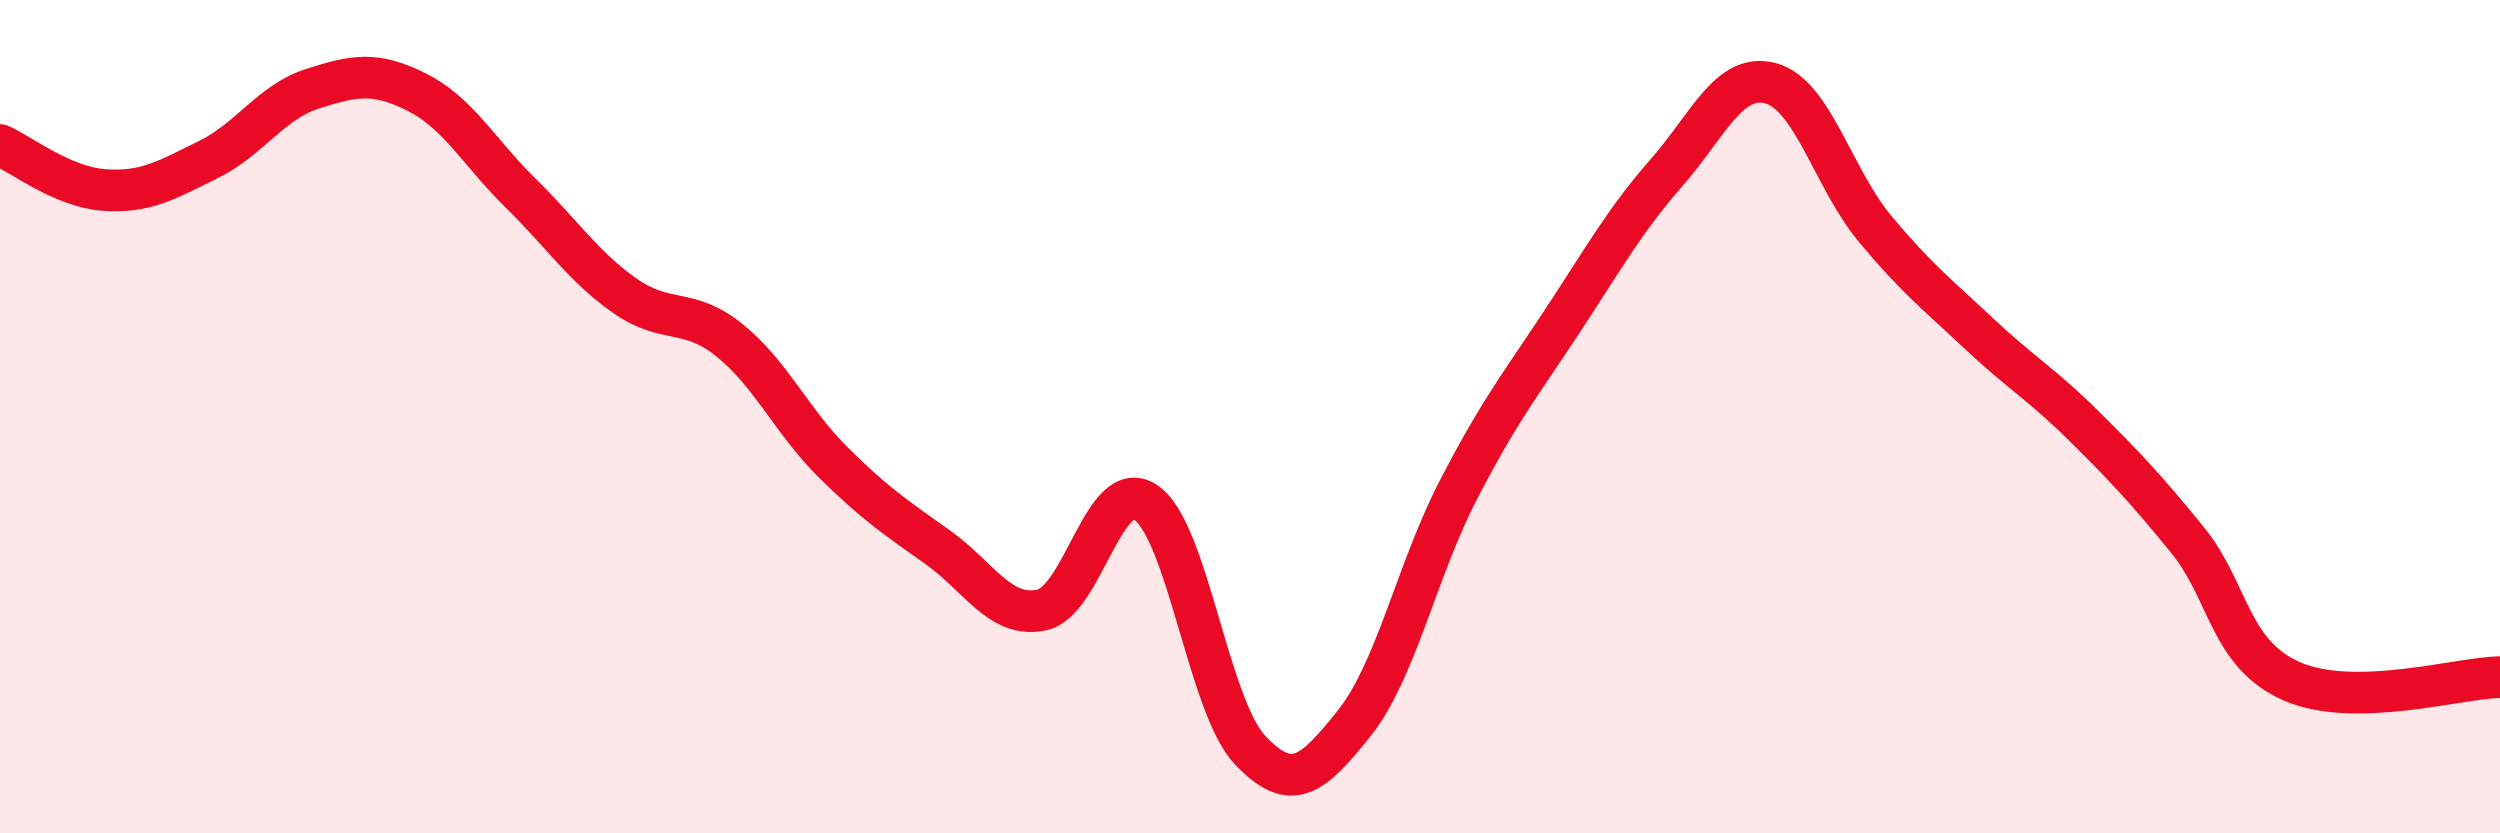
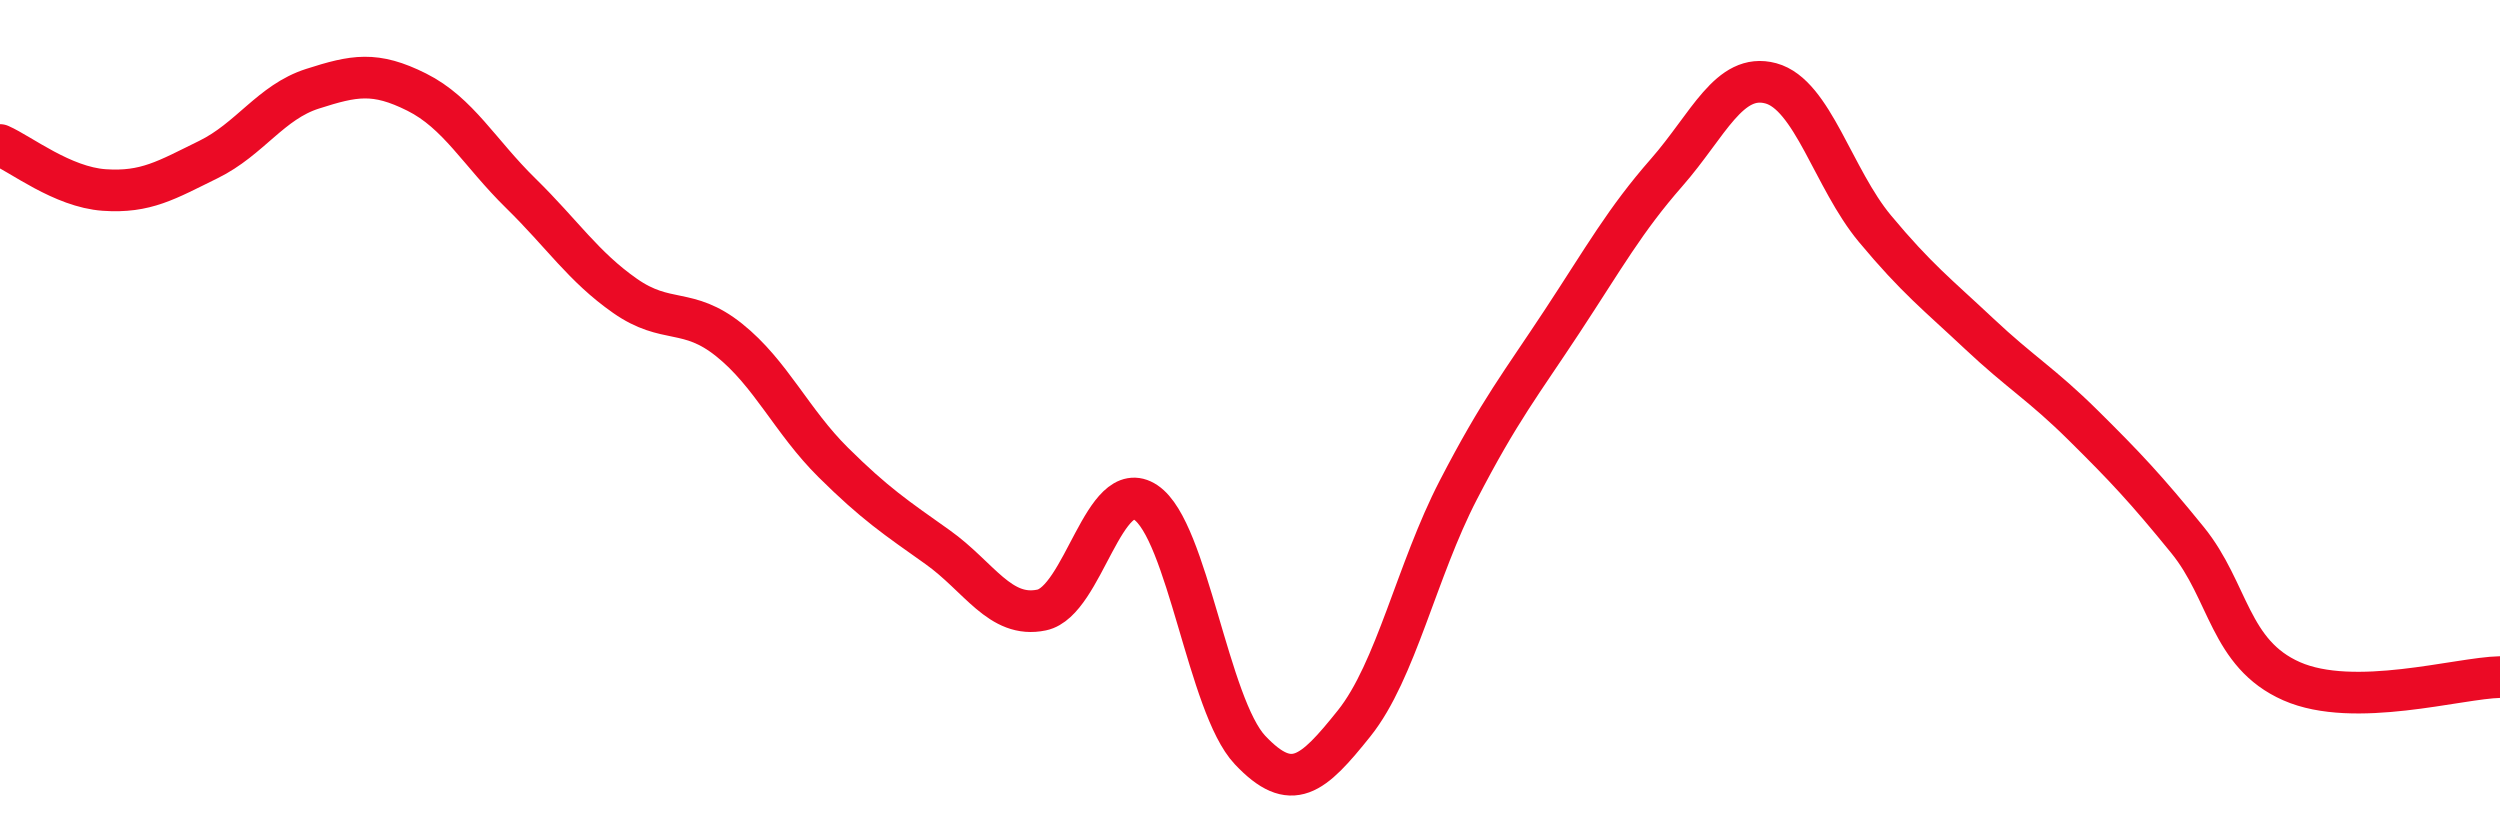
<svg xmlns="http://www.w3.org/2000/svg" width="60" height="20" viewBox="0 0 60 20">
-   <path d="M 0,3.48 C 0.5,3.7 1.5,4.49 2.5,4.56 C 3.5,4.63 4,4.32 5,3.83 C 6,3.34 6.5,2.45 7.5,2.13 C 8.5,1.81 9,1.71 10,2.21 C 11,2.71 11.5,3.66 12.5,4.64 C 13.5,5.62 14,6.4 15,7.1 C 16,7.8 16.5,7.36 17.5,8.16 C 18.5,8.96 19,10.11 20,11.1 C 21,12.09 21.5,12.42 22.5,13.13 C 23.5,13.84 24,14.85 25,14.64 C 26,14.43 26.5,11.39 27.5,12.06 C 28.5,12.73 29,16.94 30,18 C 31,19.06 31.5,18.61 32.5,17.36 C 33.5,16.11 34,13.69 35,11.76 C 36,9.83 36.5,9.22 37.5,7.7 C 38.5,6.18 39,5.28 40,4.14 C 41,3 41.5,1.73 42.5,2 C 43.5,2.27 44,4.29 45,5.49 C 46,6.69 46.5,7.07 47.5,8.01 C 48.5,8.95 49,9.22 50,10.21 C 51,11.2 51.5,11.73 52.5,12.96 C 53.5,14.19 53.5,15.69 55,16.35 C 56.5,17.01 59,16.27 60,16.25L60 20L0 20Z" fill="#EB0A25" opacity="0.1" stroke-linecap="round" stroke-linejoin="round" />
  <path d="M 0,3.48 C 0.5,3.7 1.5,4.49 2.5,4.56 C 3.5,4.63 4,4.32 5,3.83 C 6,3.34 6.5,2.45 7.5,2.13 C 8.5,1.81 9,1.71 10,2.21 C 11,2.71 11.5,3.66 12.5,4.64 C 13.5,5.62 14,6.4 15,7.1 C 16,7.8 16.5,7.36 17.5,8.16 C 18.5,8.96 19,10.11 20,11.1 C 21,12.09 21.5,12.42 22.5,13.13 C 23.5,13.84 24,14.85 25,14.64 C 26,14.43 26.5,11.39 27.5,12.06 C 28.5,12.73 29,16.94 30,18 C 31,19.06 31.5,18.61 32.5,17.36 C 33.5,16.11 34,13.69 35,11.76 C 36,9.83 36.5,9.22 37.5,7.7 C 38.5,6.18 39,5.28 40,4.14 C 41,3 41.5,1.73 42.5,2 C 43.5,2.27 44,4.29 45,5.49 C 46,6.69 46.5,7.07 47.5,8.01 C 48.5,8.95 49,9.22 50,10.21 C 51,11.2 51.5,11.73 52.5,12.96 C 53.5,14.19 53.5,15.69 55,16.35 C 56.5,17.01 59,16.27 60,16.25" stroke="#EB0A25" stroke-width="1" fill="none" stroke-linecap="round" stroke-linejoin="round" />
</svg>